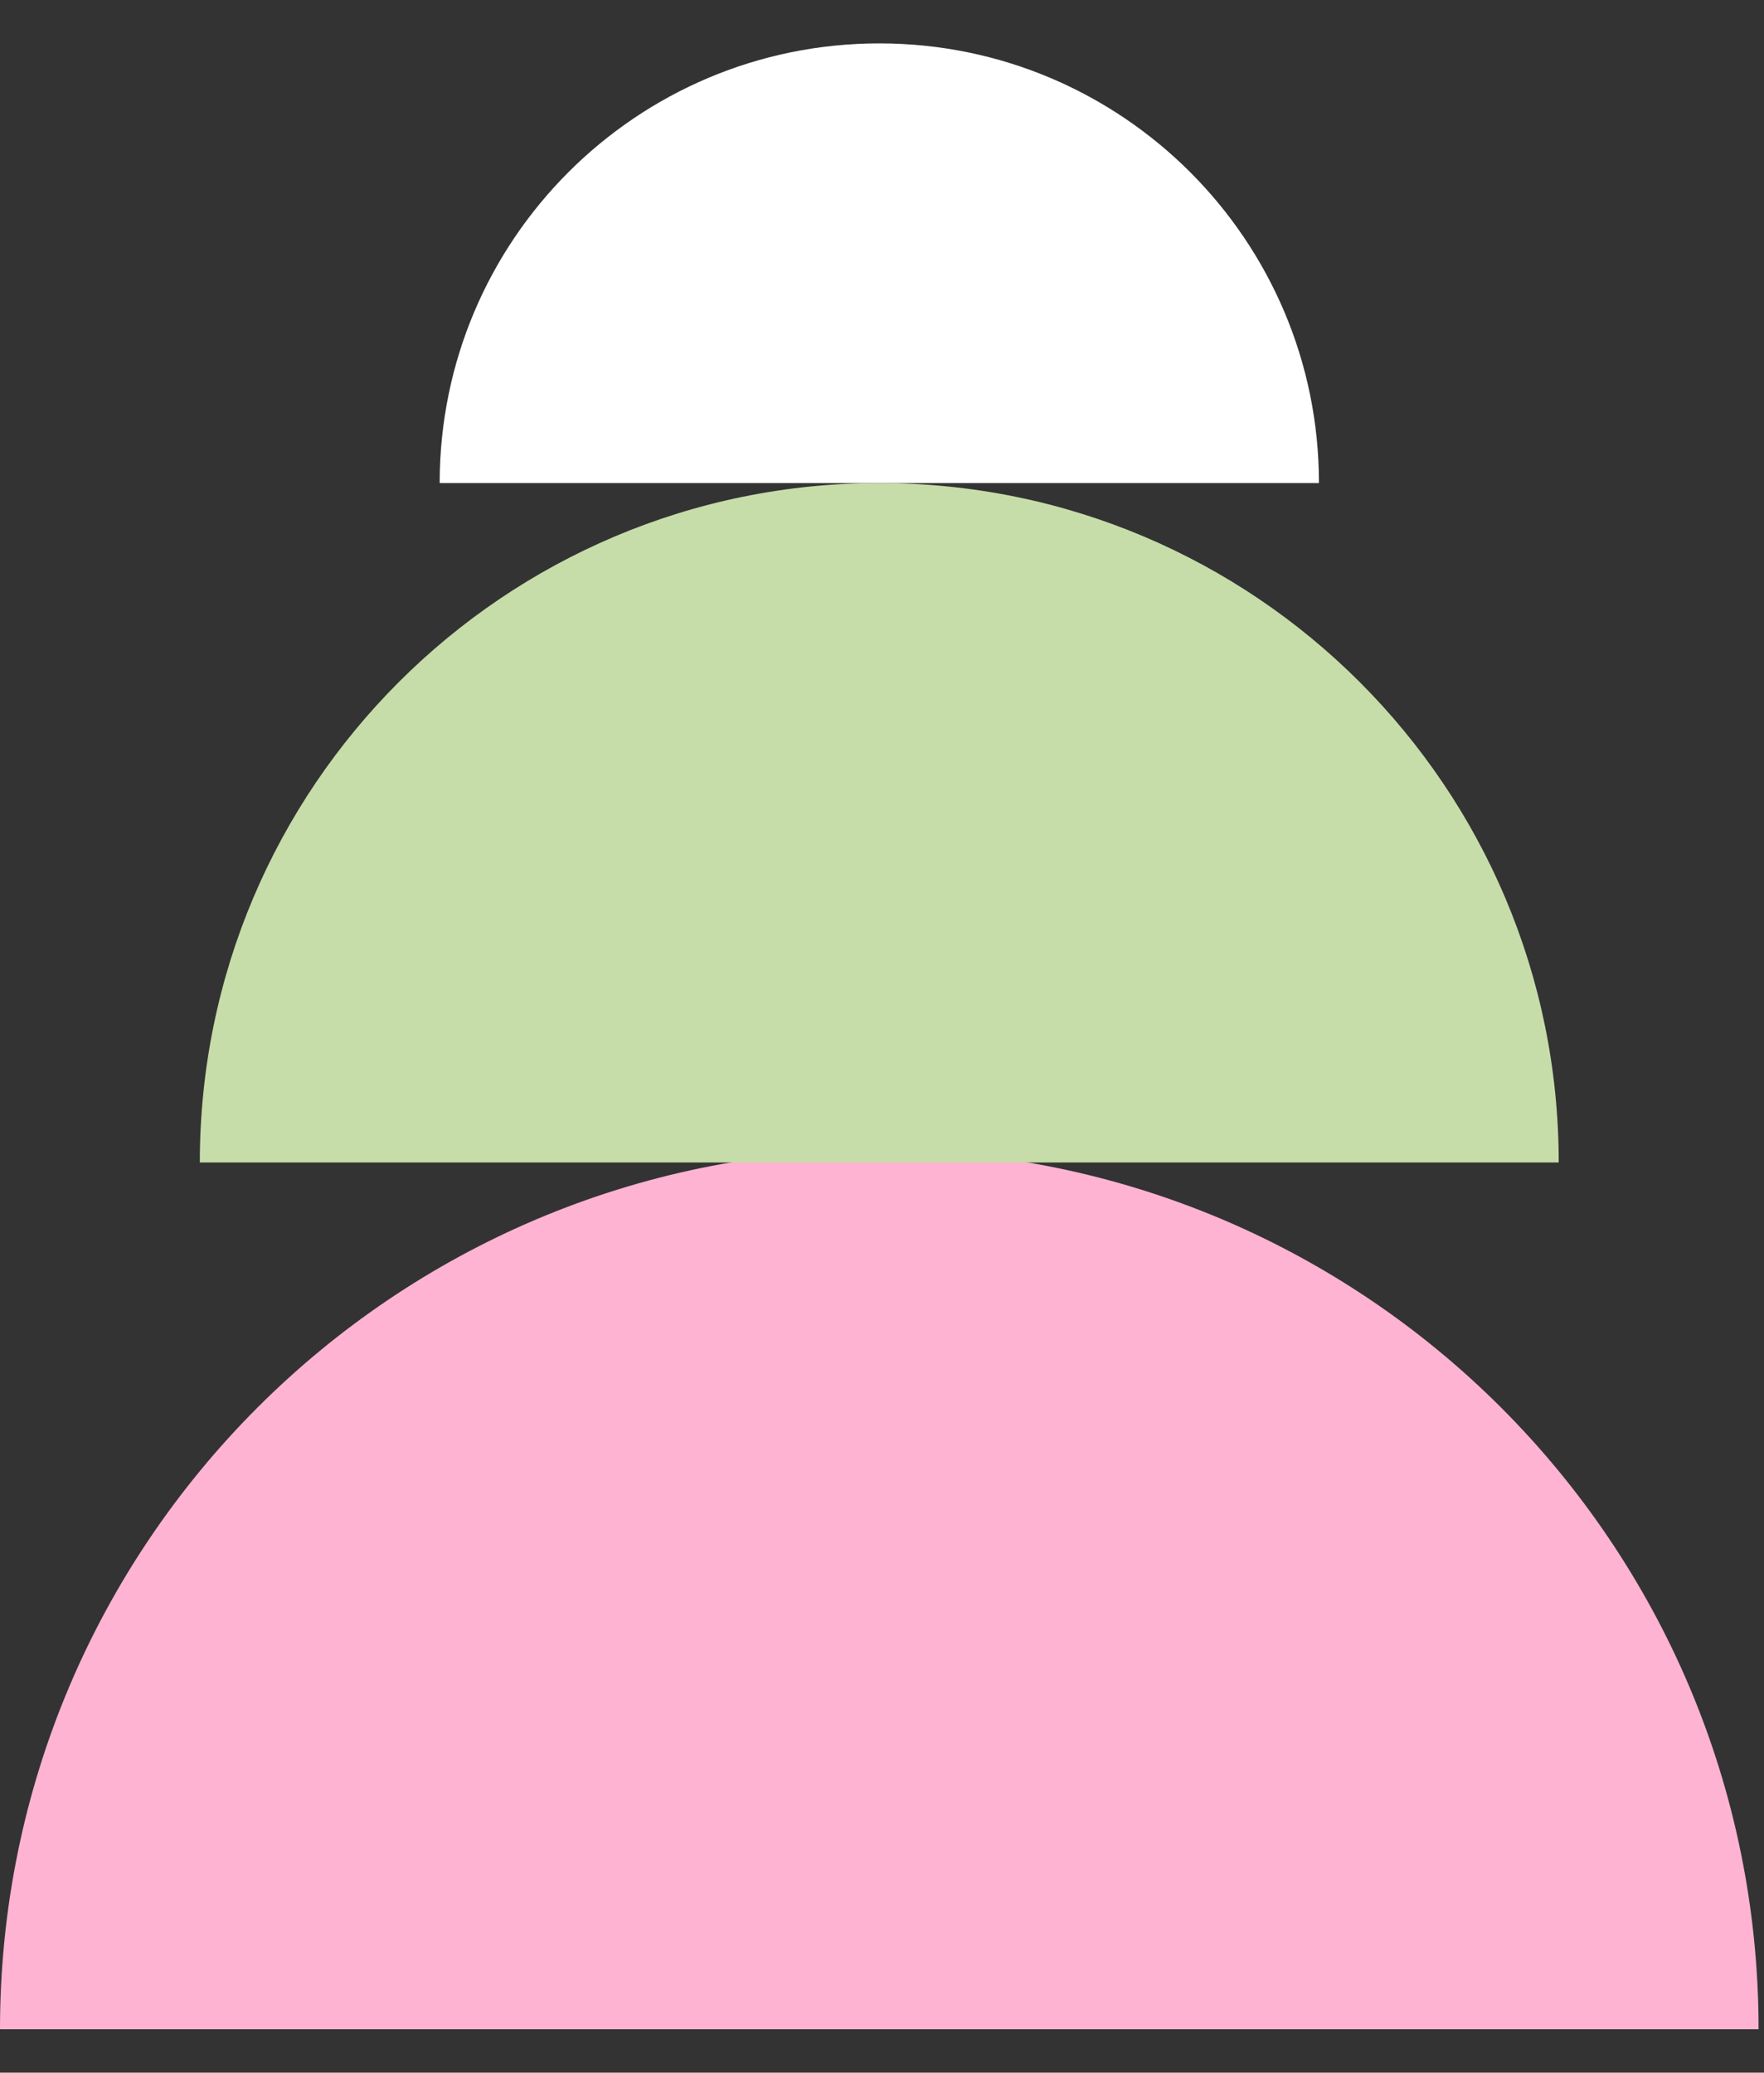
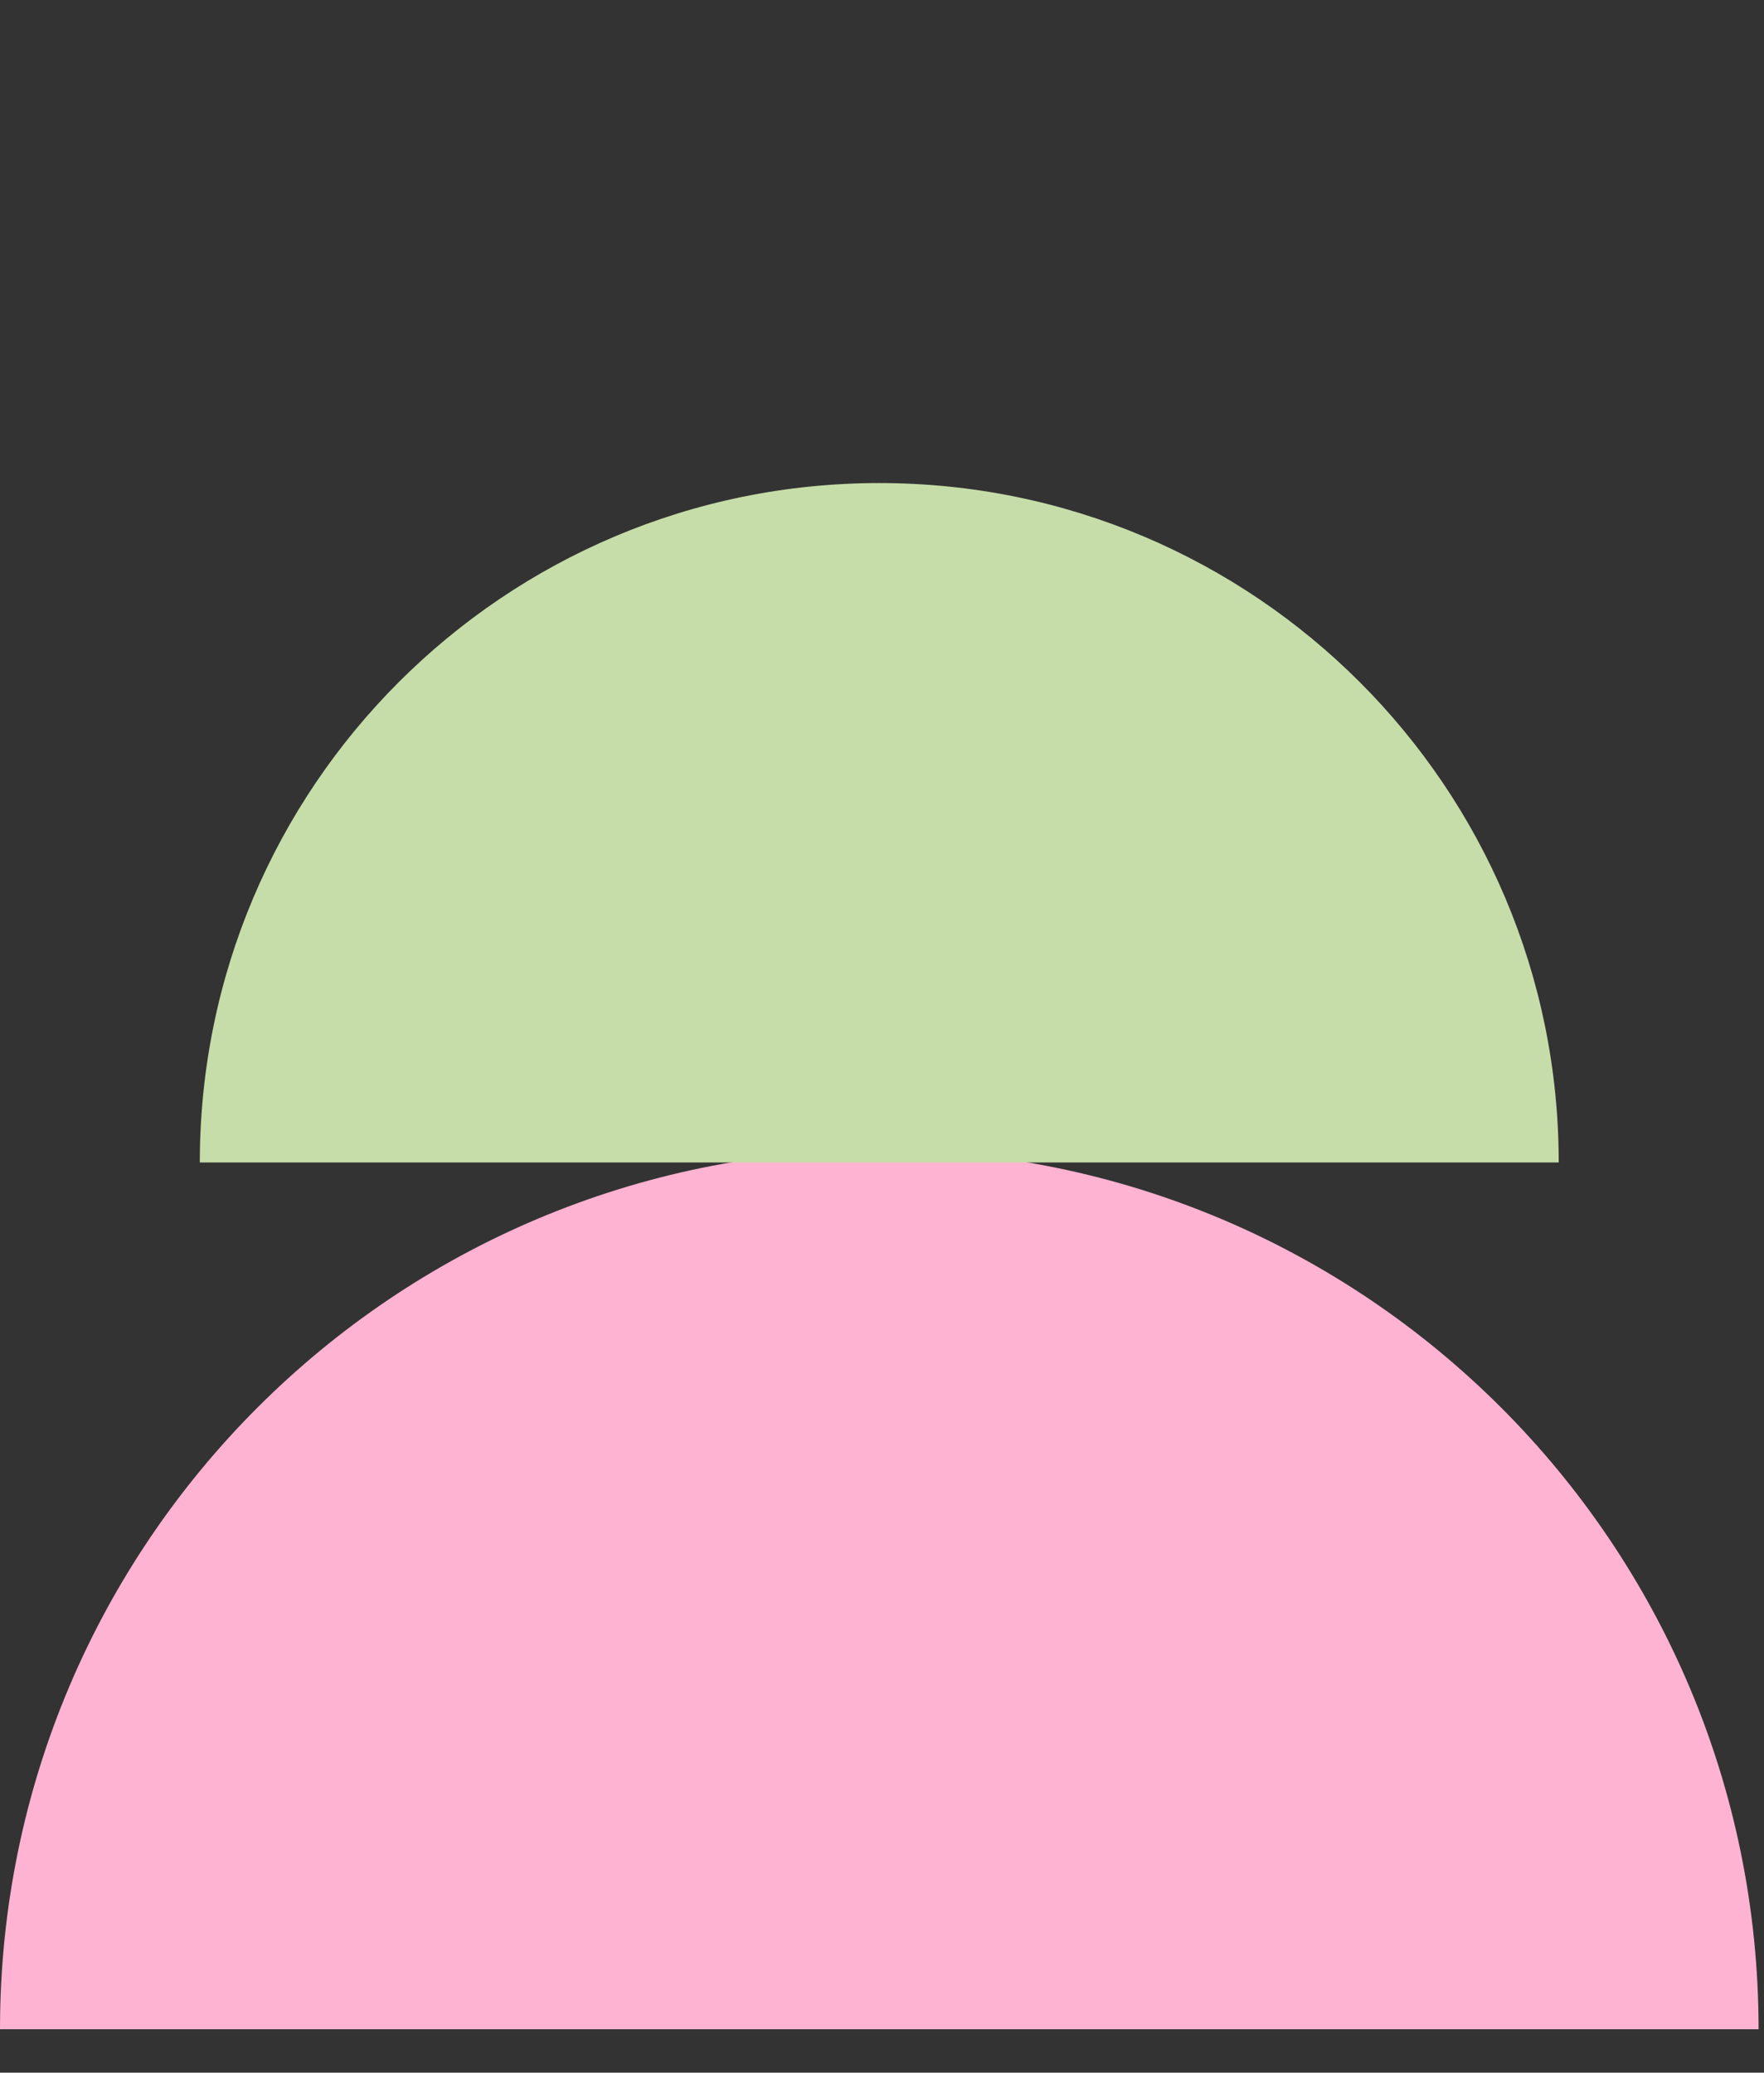
<svg xmlns="http://www.w3.org/2000/svg" width="40" height="47" viewBox="0 0 40 47" fill="none">
  <rect x="0" y="0" width="40" height="47" fill="#333333" stroke="none" />
  <path d="M39.877 46.016C39.877 46.016 30.95 46.016 19.938 46.016C8.927 46.016 0 46.016 0 46.016C0 35.004 8.927 26.077 19.938 26.077C30.95 26.077 39.877 35.004 39.877 46.016Z" fill="#FFB3D2" />
-   <path d="M29.908 10.954C29.908 10.954 25.445 10.954 19.939 10.954C14.433 10.954 9.97 10.954 9.97 10.954C9.97 5.448 14.433 0.984 19.939 0.984C25.445 0.984 29.908 5.448 29.908 10.954Z" fill="white" />
-   <path d="M35.345 26.36C35.345 26.36 28.447 26.36 19.938 26.36C11.429 26.36 4.531 26.36 4.531 26.36C4.531 17.852 11.429 10.954 19.938 10.954C28.447 10.954 35.345 17.852 35.345 26.36Z" fill="#C6DDA9" />
+   <path d="M35.345 26.36C11.429 26.36 4.531 26.36 4.531 26.36C4.531 17.852 11.429 10.954 19.938 10.954C28.447 10.954 35.345 17.852 35.345 26.36Z" fill="#C6DDA9" />
</svg>